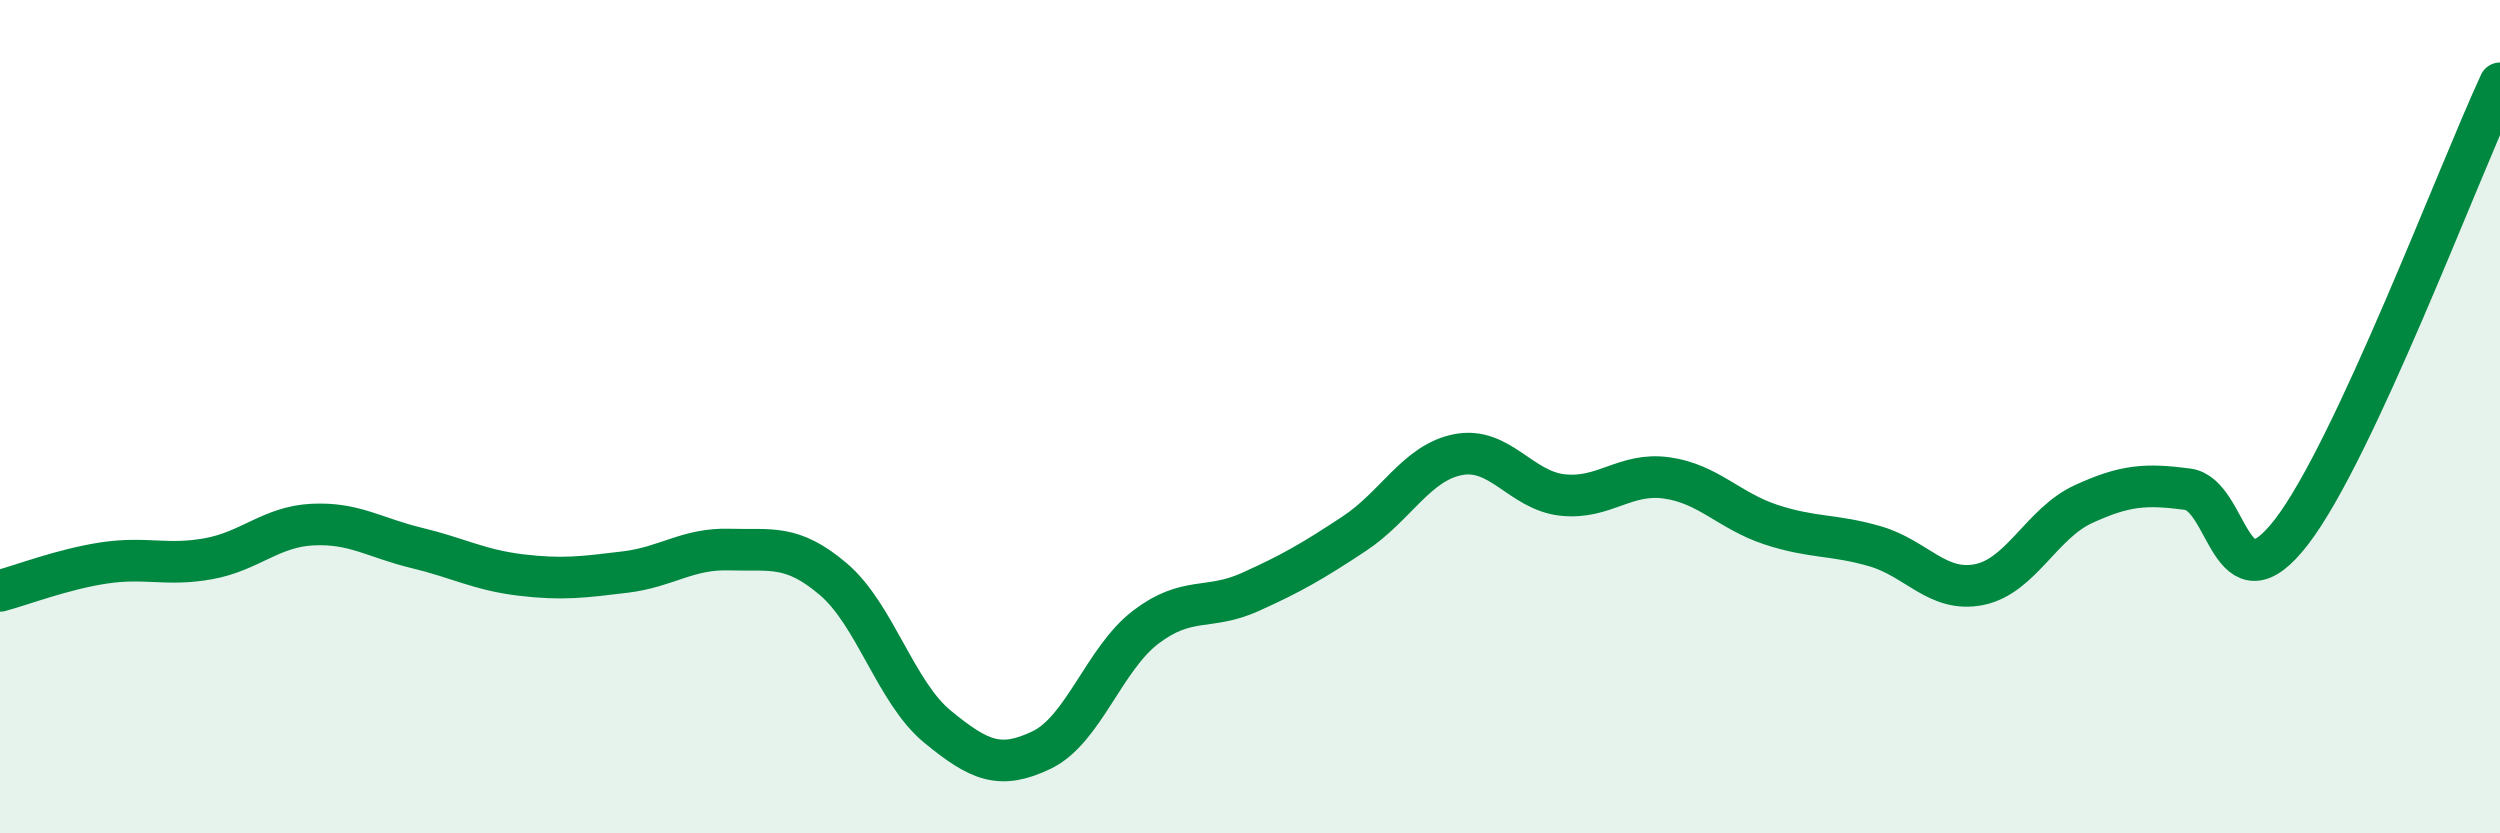
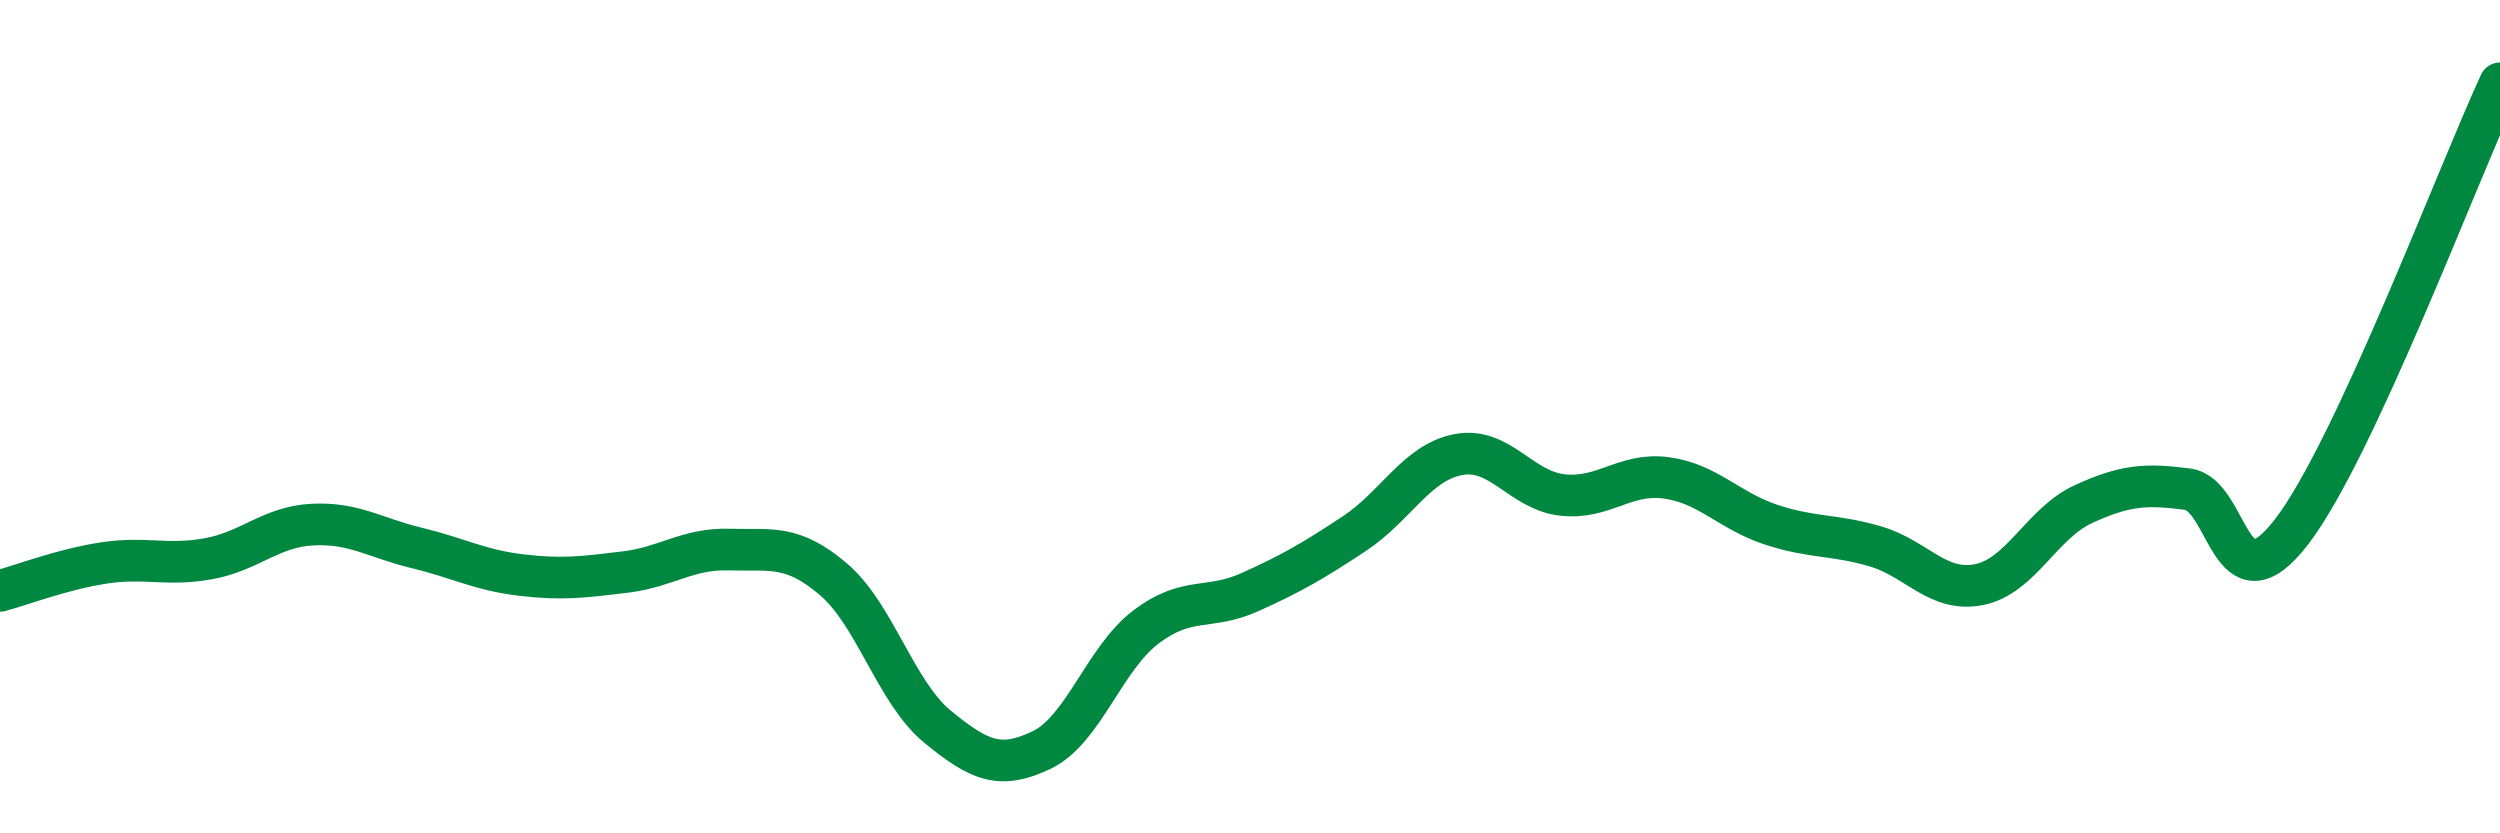
<svg xmlns="http://www.w3.org/2000/svg" width="60" height="20" viewBox="0 0 60 20">
-   <path d="M 0,14.18 C 0.5,14.05 1.5,13.66 2.5,13.51 C 3.5,13.36 4,13.59 5,13.41 C 6,13.23 6.5,12.64 7.5,12.59 C 8.5,12.54 9,12.91 10,13.15 C 11,13.39 11.5,13.68 12.5,13.8 C 13.5,13.92 14,13.85 15,13.73 C 16,13.61 16.5,13.16 17.5,13.19 C 18.5,13.22 19,13.05 20,13.9 C 21,14.75 21.5,16.62 22.5,17.44 C 23.5,18.26 24,18.48 25,18 C 26,17.52 26.5,15.81 27.5,15.05 C 28.5,14.29 29,14.66 30,14.21 C 31,13.76 31.5,13.47 32.5,12.81 C 33.5,12.15 34,11.1 35,10.91 C 36,10.72 36.5,11.77 37.5,11.88 C 38.5,11.99 39,11.33 40,11.47 C 41,11.61 41.5,12.26 42.5,12.59 C 43.5,12.92 44,12.82 45,13.11 C 46,13.4 46.5,14.23 47.5,14.03 C 48.5,13.83 49,12.56 50,12.1 C 51,11.64 51.5,11.61 52.5,11.74 C 53.5,11.87 53.5,14.71 55,12.76 C 56.5,10.81 59,4.15 60,2L60 20L0 20Z" fill="#008740" opacity="0.1" stroke-linecap="round" stroke-linejoin="round" />
  <path d="M 0,14.18 C 0.5,14.05 1.5,13.66 2.5,13.51 C 3.5,13.36 4,13.59 5,13.41 C 6,13.23 6.5,12.64 7.5,12.59 C 8.5,12.54 9,12.91 10,13.15 C 11,13.39 11.5,13.68 12.5,13.8 C 13.5,13.92 14,13.85 15,13.73 C 16,13.61 16.5,13.16 17.5,13.19 C 18.5,13.22 19,13.05 20,13.9 C 21,14.75 21.5,16.62 22.5,17.44 C 23.5,18.26 24,18.48 25,18 C 26,17.52 26.5,15.81 27.5,15.05 C 28.5,14.29 29,14.66 30,14.21 C 31,13.76 31.5,13.47 32.5,12.81 C 33.5,12.15 34,11.1 35,10.91 C 36,10.72 36.5,11.77 37.5,11.88 C 38.5,11.99 39,11.33 40,11.47 C 41,11.61 41.5,12.26 42.5,12.59 C 43.5,12.92 44,12.82 45,13.11 C 46,13.4 46.5,14.23 47.5,14.03 C 48.5,13.83 49,12.56 50,12.1 C 51,11.64 51.5,11.61 52.5,11.74 C 53.5,11.87 53.5,14.71 55,12.76 C 56.5,10.81 59,4.15 60,2" stroke="#008740" stroke-width="1" fill="none" stroke-linecap="round" stroke-linejoin="round" />
</svg>